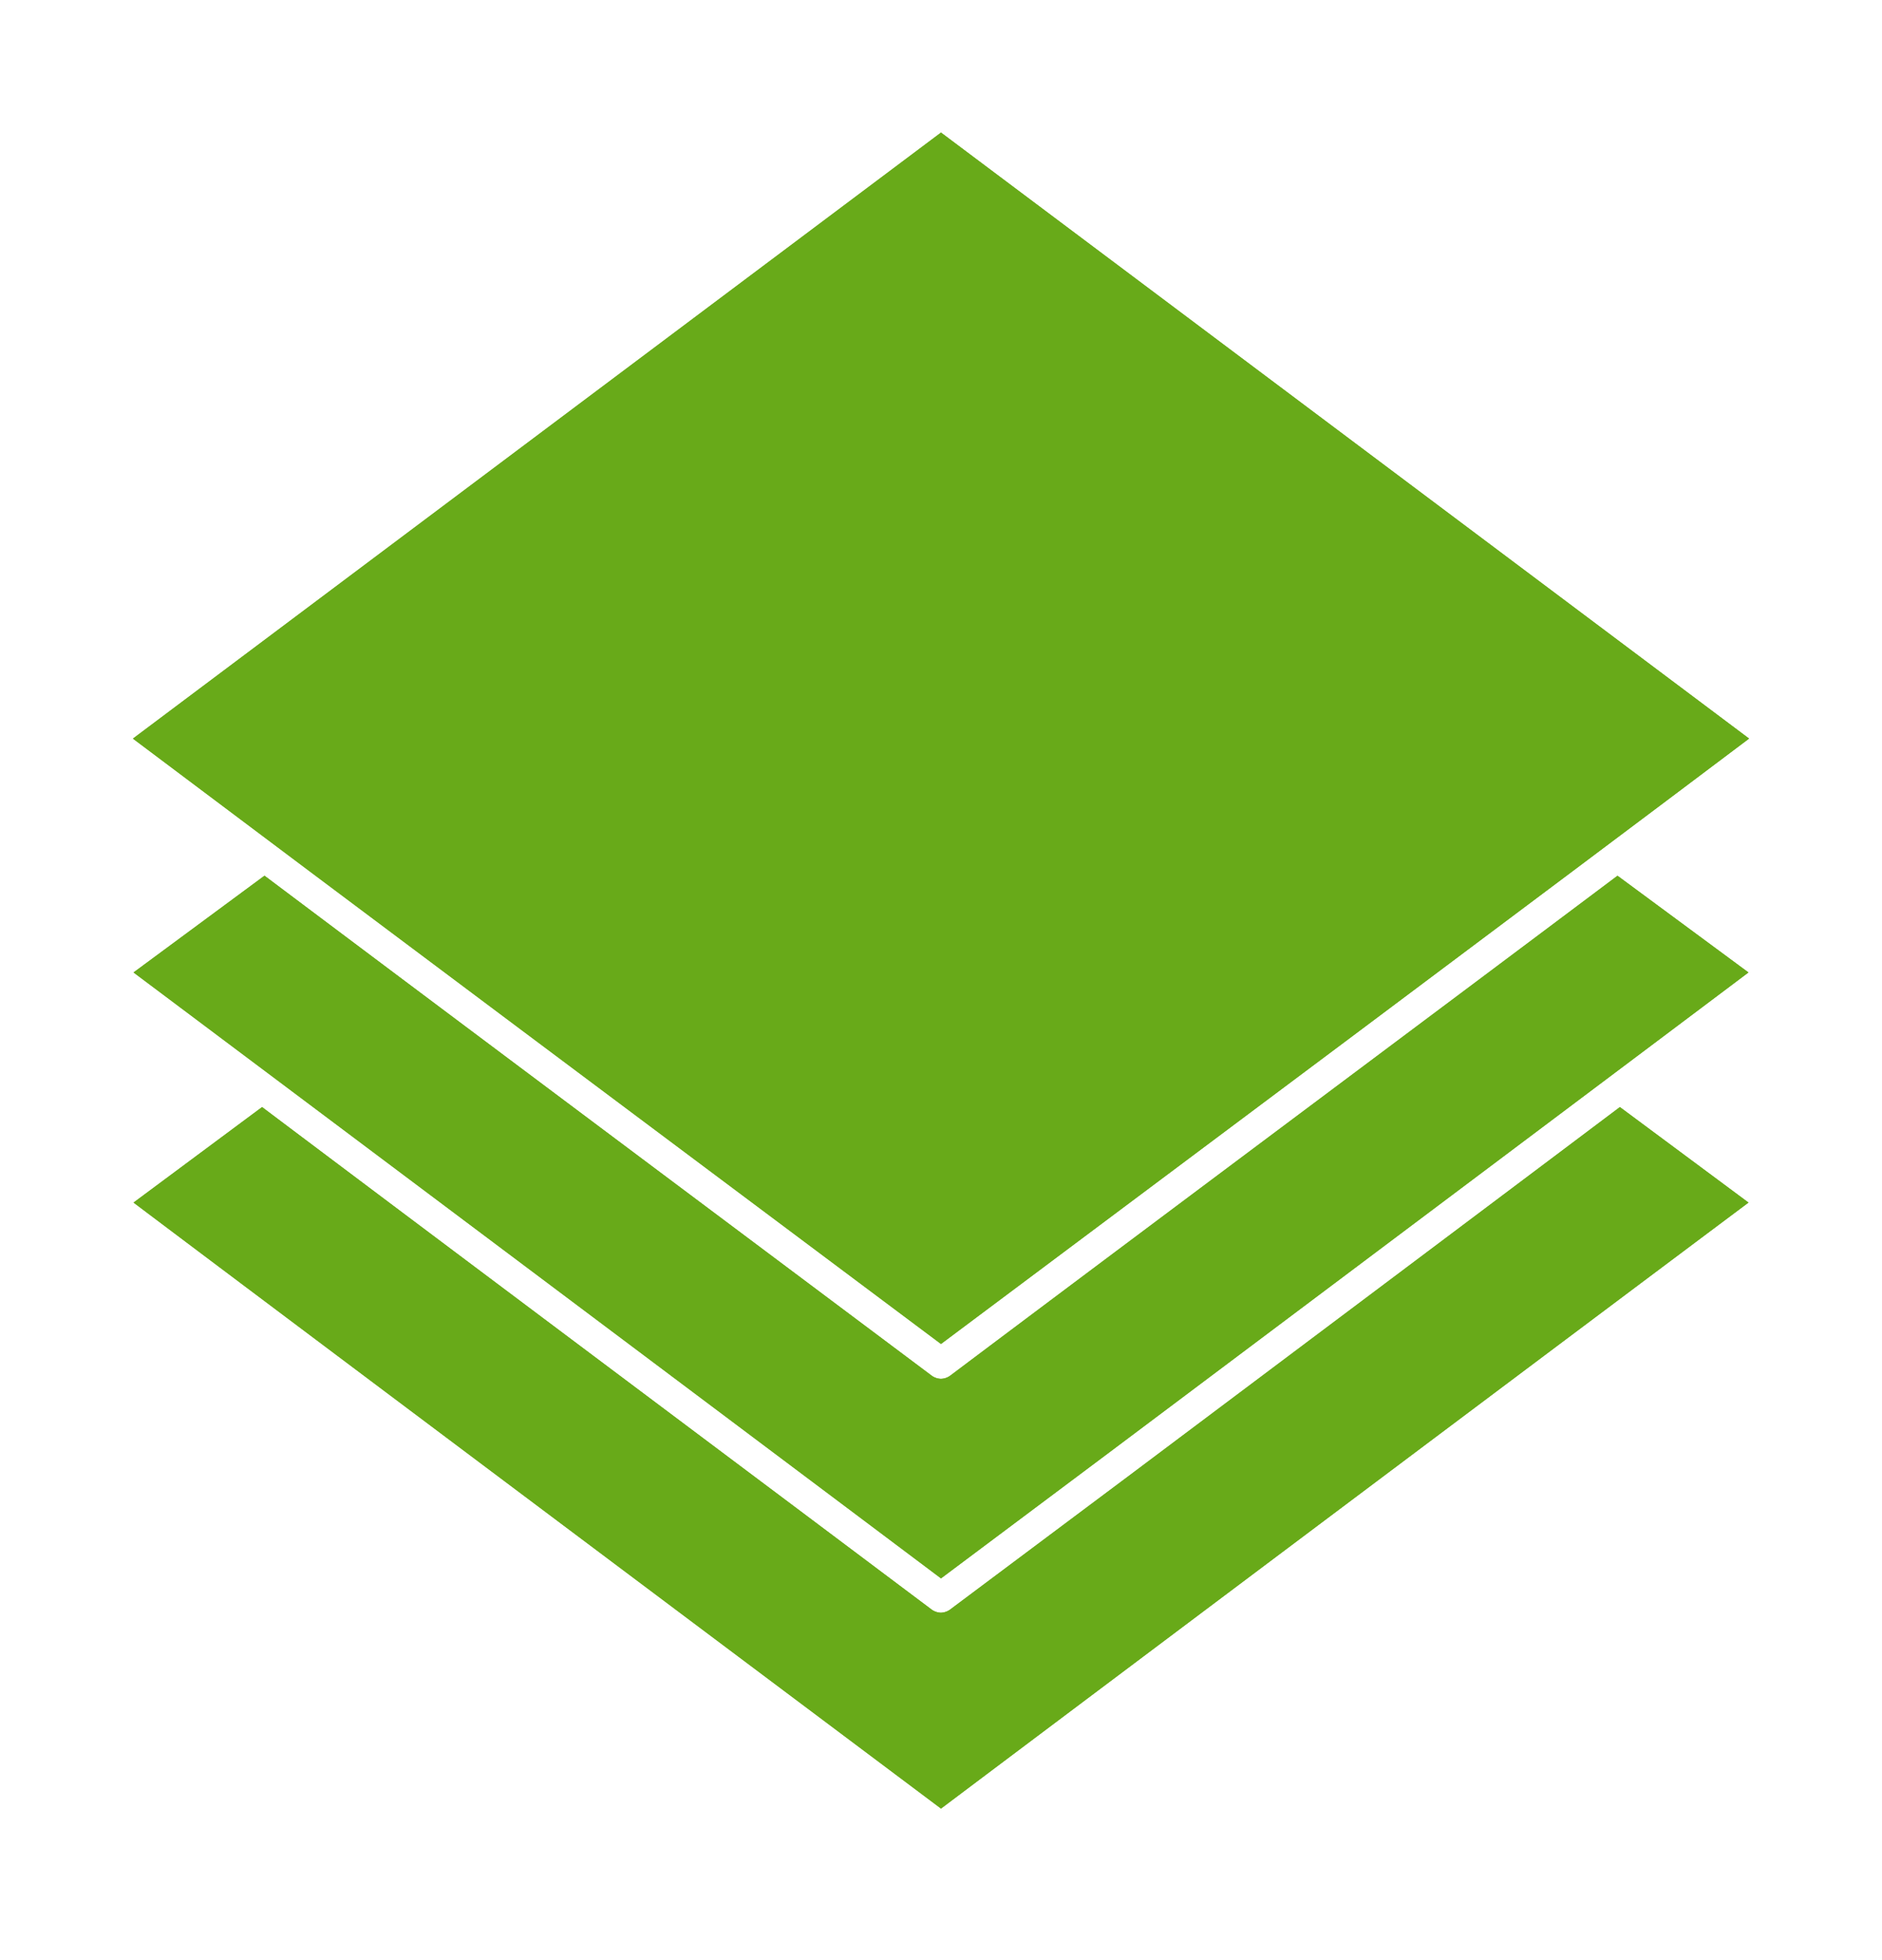
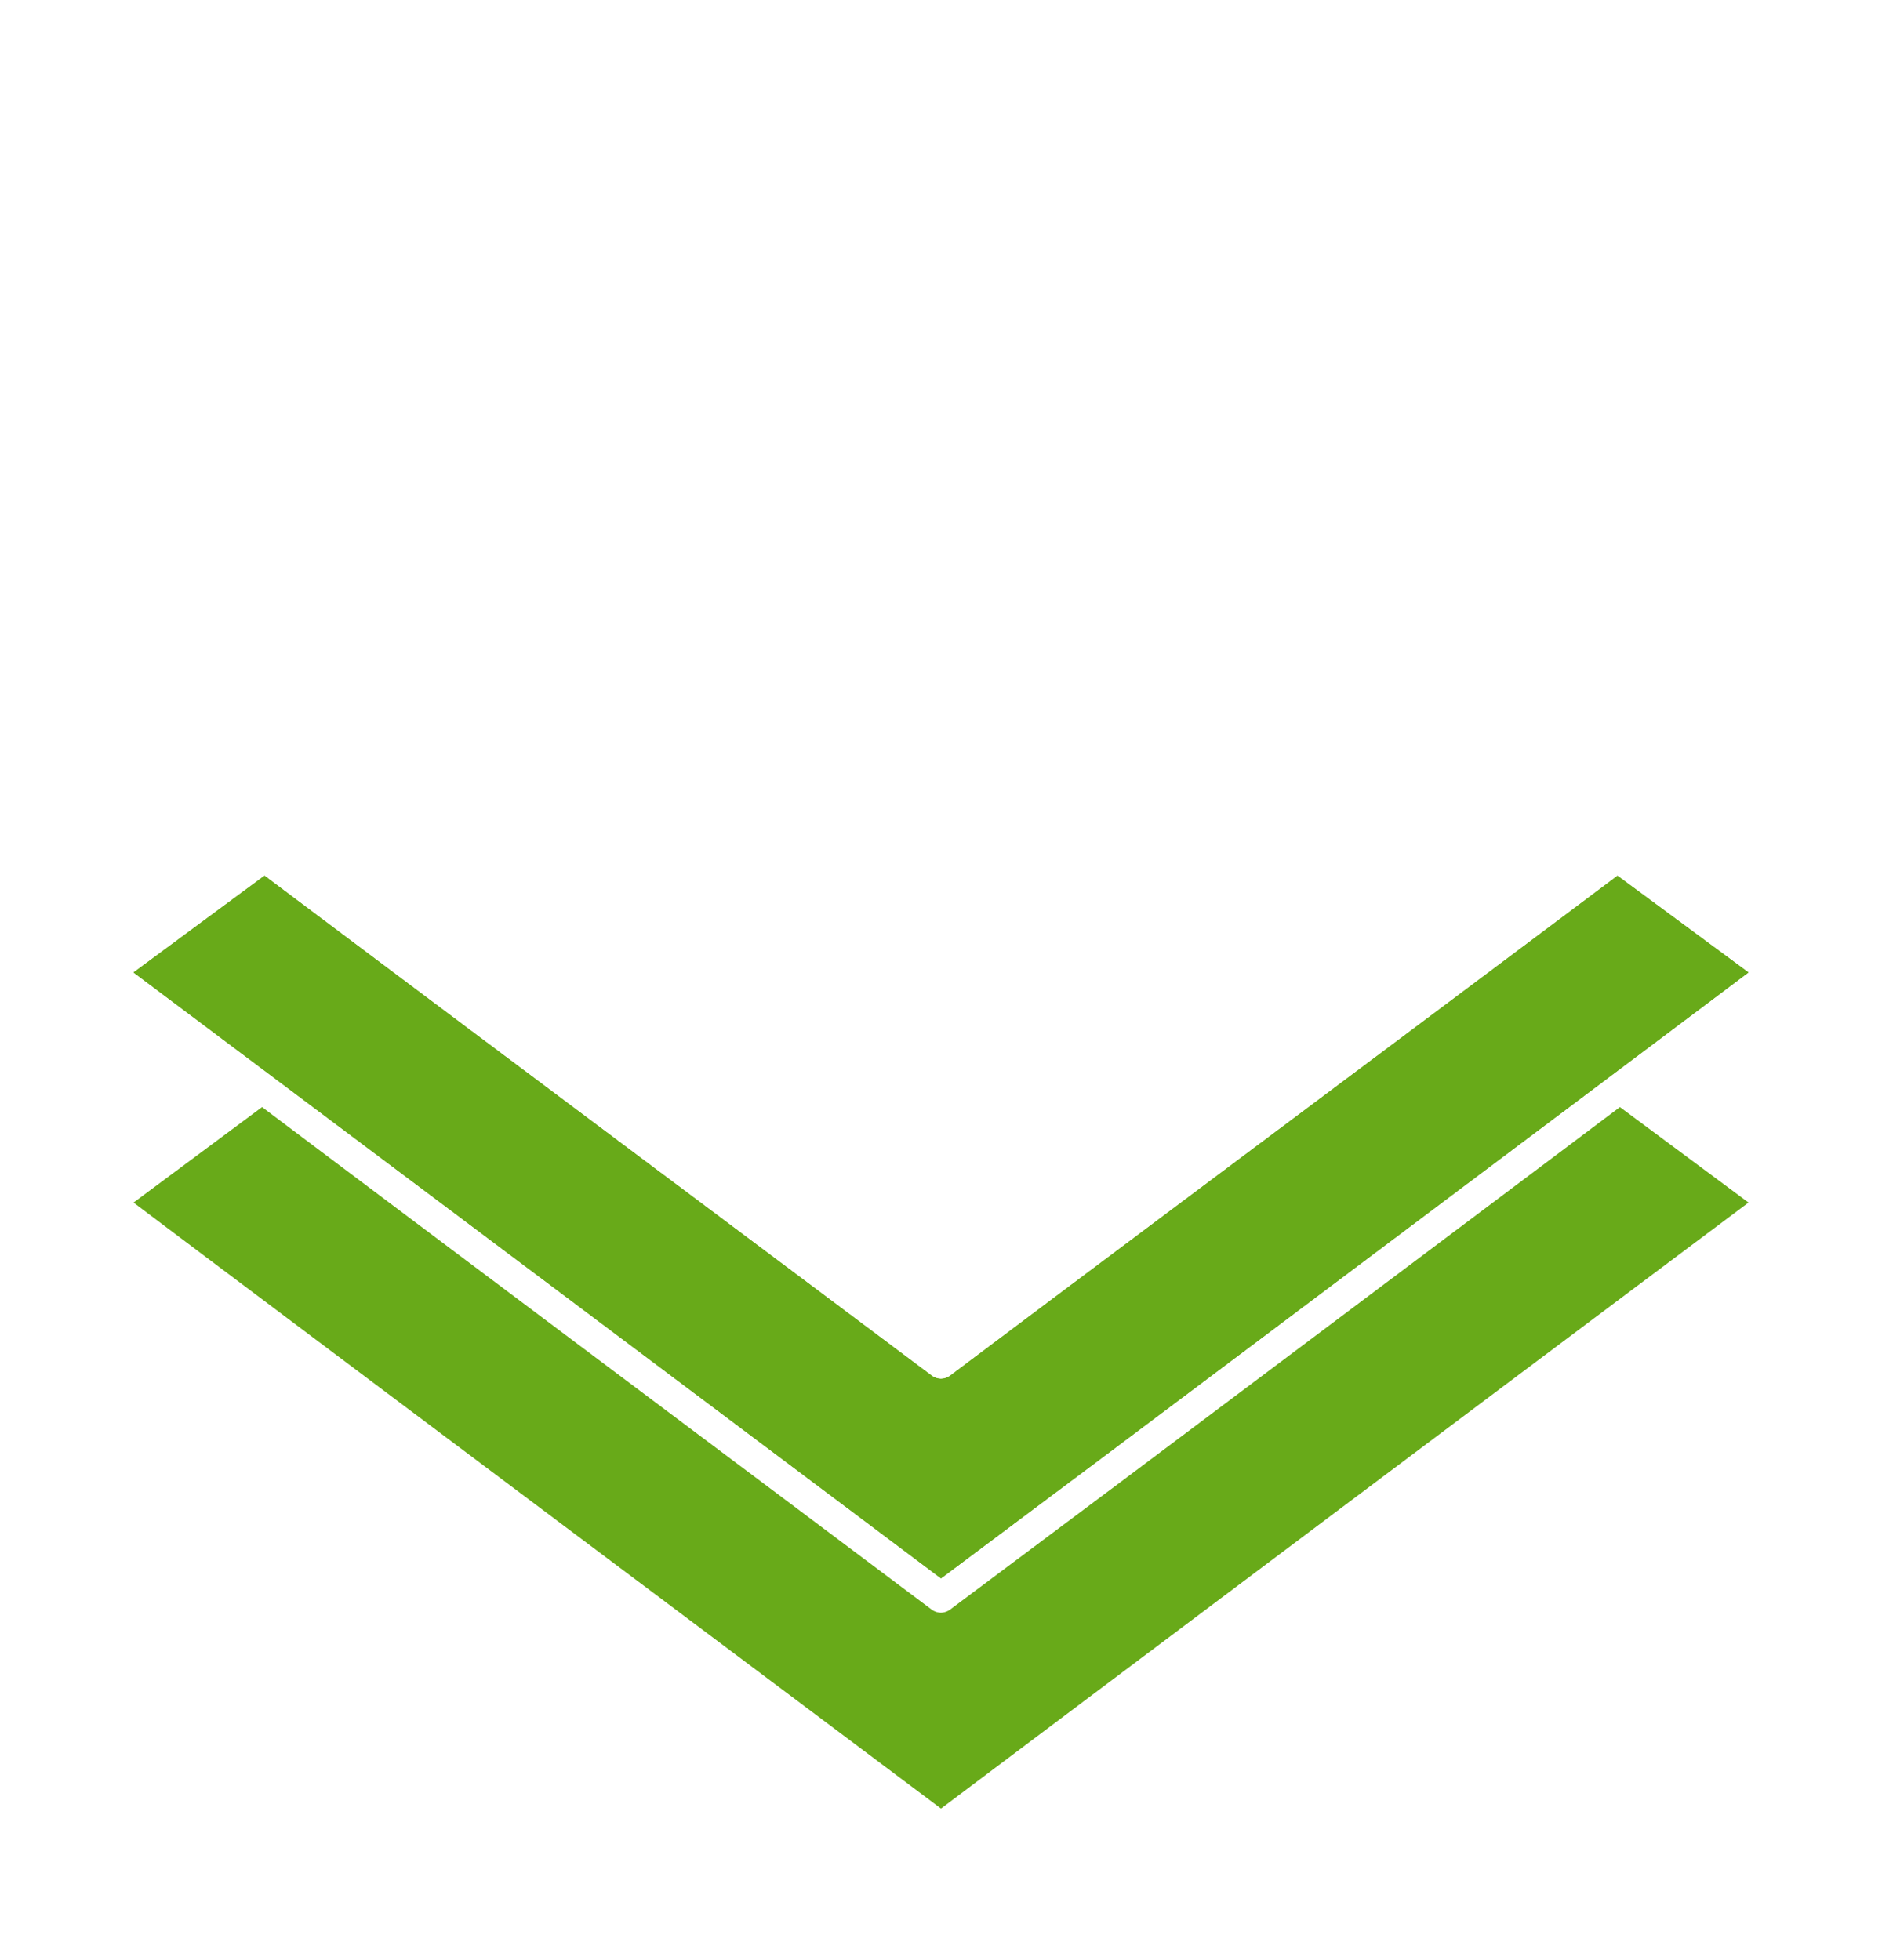
<svg xmlns="http://www.w3.org/2000/svg" width="24" height="25" fill="none">
-   <path d="m20.658 14.12 1.64 1.218c-1.796 1.343-7.401 5.55-10.298 7.729-2.904-2.178-8.494-6.37-10.297-7.729l1.639-1.218c2.054 1.546 5.043 3.786 6.948 5.215l1.592 1.195a.212.212 0 0 0 .117.039.212.212 0 0 0 .117-.04l2.264-1.694c1.882-1.413 4.451-3.34 6.278-4.715Z" fill="#68AA19" />
+   <path d="m20.658 14.12 1.64 1.218c-1.796 1.343-7.401 5.55-10.298 7.729-2.904-2.178-8.494-6.37-10.297-7.729l1.639-1.218c2.054 1.546 5.043 3.786 6.948 5.215l1.592 1.195a.212.212 0 0 0 .117.039.212.212 0 0 0 .117-.04l2.264-1.694c1.882-1.413 4.451-3.34 6.278-4.715" fill="#68AA19" />
  <path d="m20.627 11.17 1.67 1.233c-1.256.945-5.425 4.076-8.15 6.121L12 20.131c-2.888-2.17-8.486-6.37-10.297-7.728l1.67-1.234c2.515 1.89 5.895 4.418 8.51 6.378a.212.212 0 0 0 .117.039.212.212 0 0 0 .117-.04c2.615-1.966 5.995-4.487 8.51-6.376Z" fill="#68AA19" />
-   <path d="M12 17.141C8.924 14.838 4.256 11.348 1.695 9.42L12 1.692 22.305 9.42c-2.537 1.912-7.237 5.425-10.305 7.72Z" fill="#68AA19" />
-   <path d="M22.305 9.42c-2.537 1.913-7.237 5.426-10.305 7.722-3.076-2.303-7.744-5.793-10.305-7.721L12 1.69l10.305 7.73Z" fill="#68AA19" />
-   <path d="M22.297 15.338c-1.795 1.343-7.4 5.55-10.297 7.729-2.904-2.178-8.494-6.37-10.297-7.729l1.639-1.218c2.054 1.546 5.043 3.786 6.948 5.215l1.592 1.195a.212.212 0 0 0 .117.039.212.212 0 0 0 .117-.04l2.264-1.694c1.882-1.413 4.45-3.34 6.277-4.715l1.64 1.218Z" fill="#68AA19" />
  <path d="M22.297 12.403c-1.256.945-5.425 4.075-8.15 6.12L12 20.131c-2.888-2.17-8.486-6.37-10.297-7.728l1.67-1.234c2.515 1.89 5.895 4.418 8.51 6.378a.212.212 0 0 0 .117.039.212.212 0 0 0 .117-.04c2.615-1.966 5.995-4.488 8.51-6.377l1.67 1.234Z" fill="#68AA19" />
</svg>